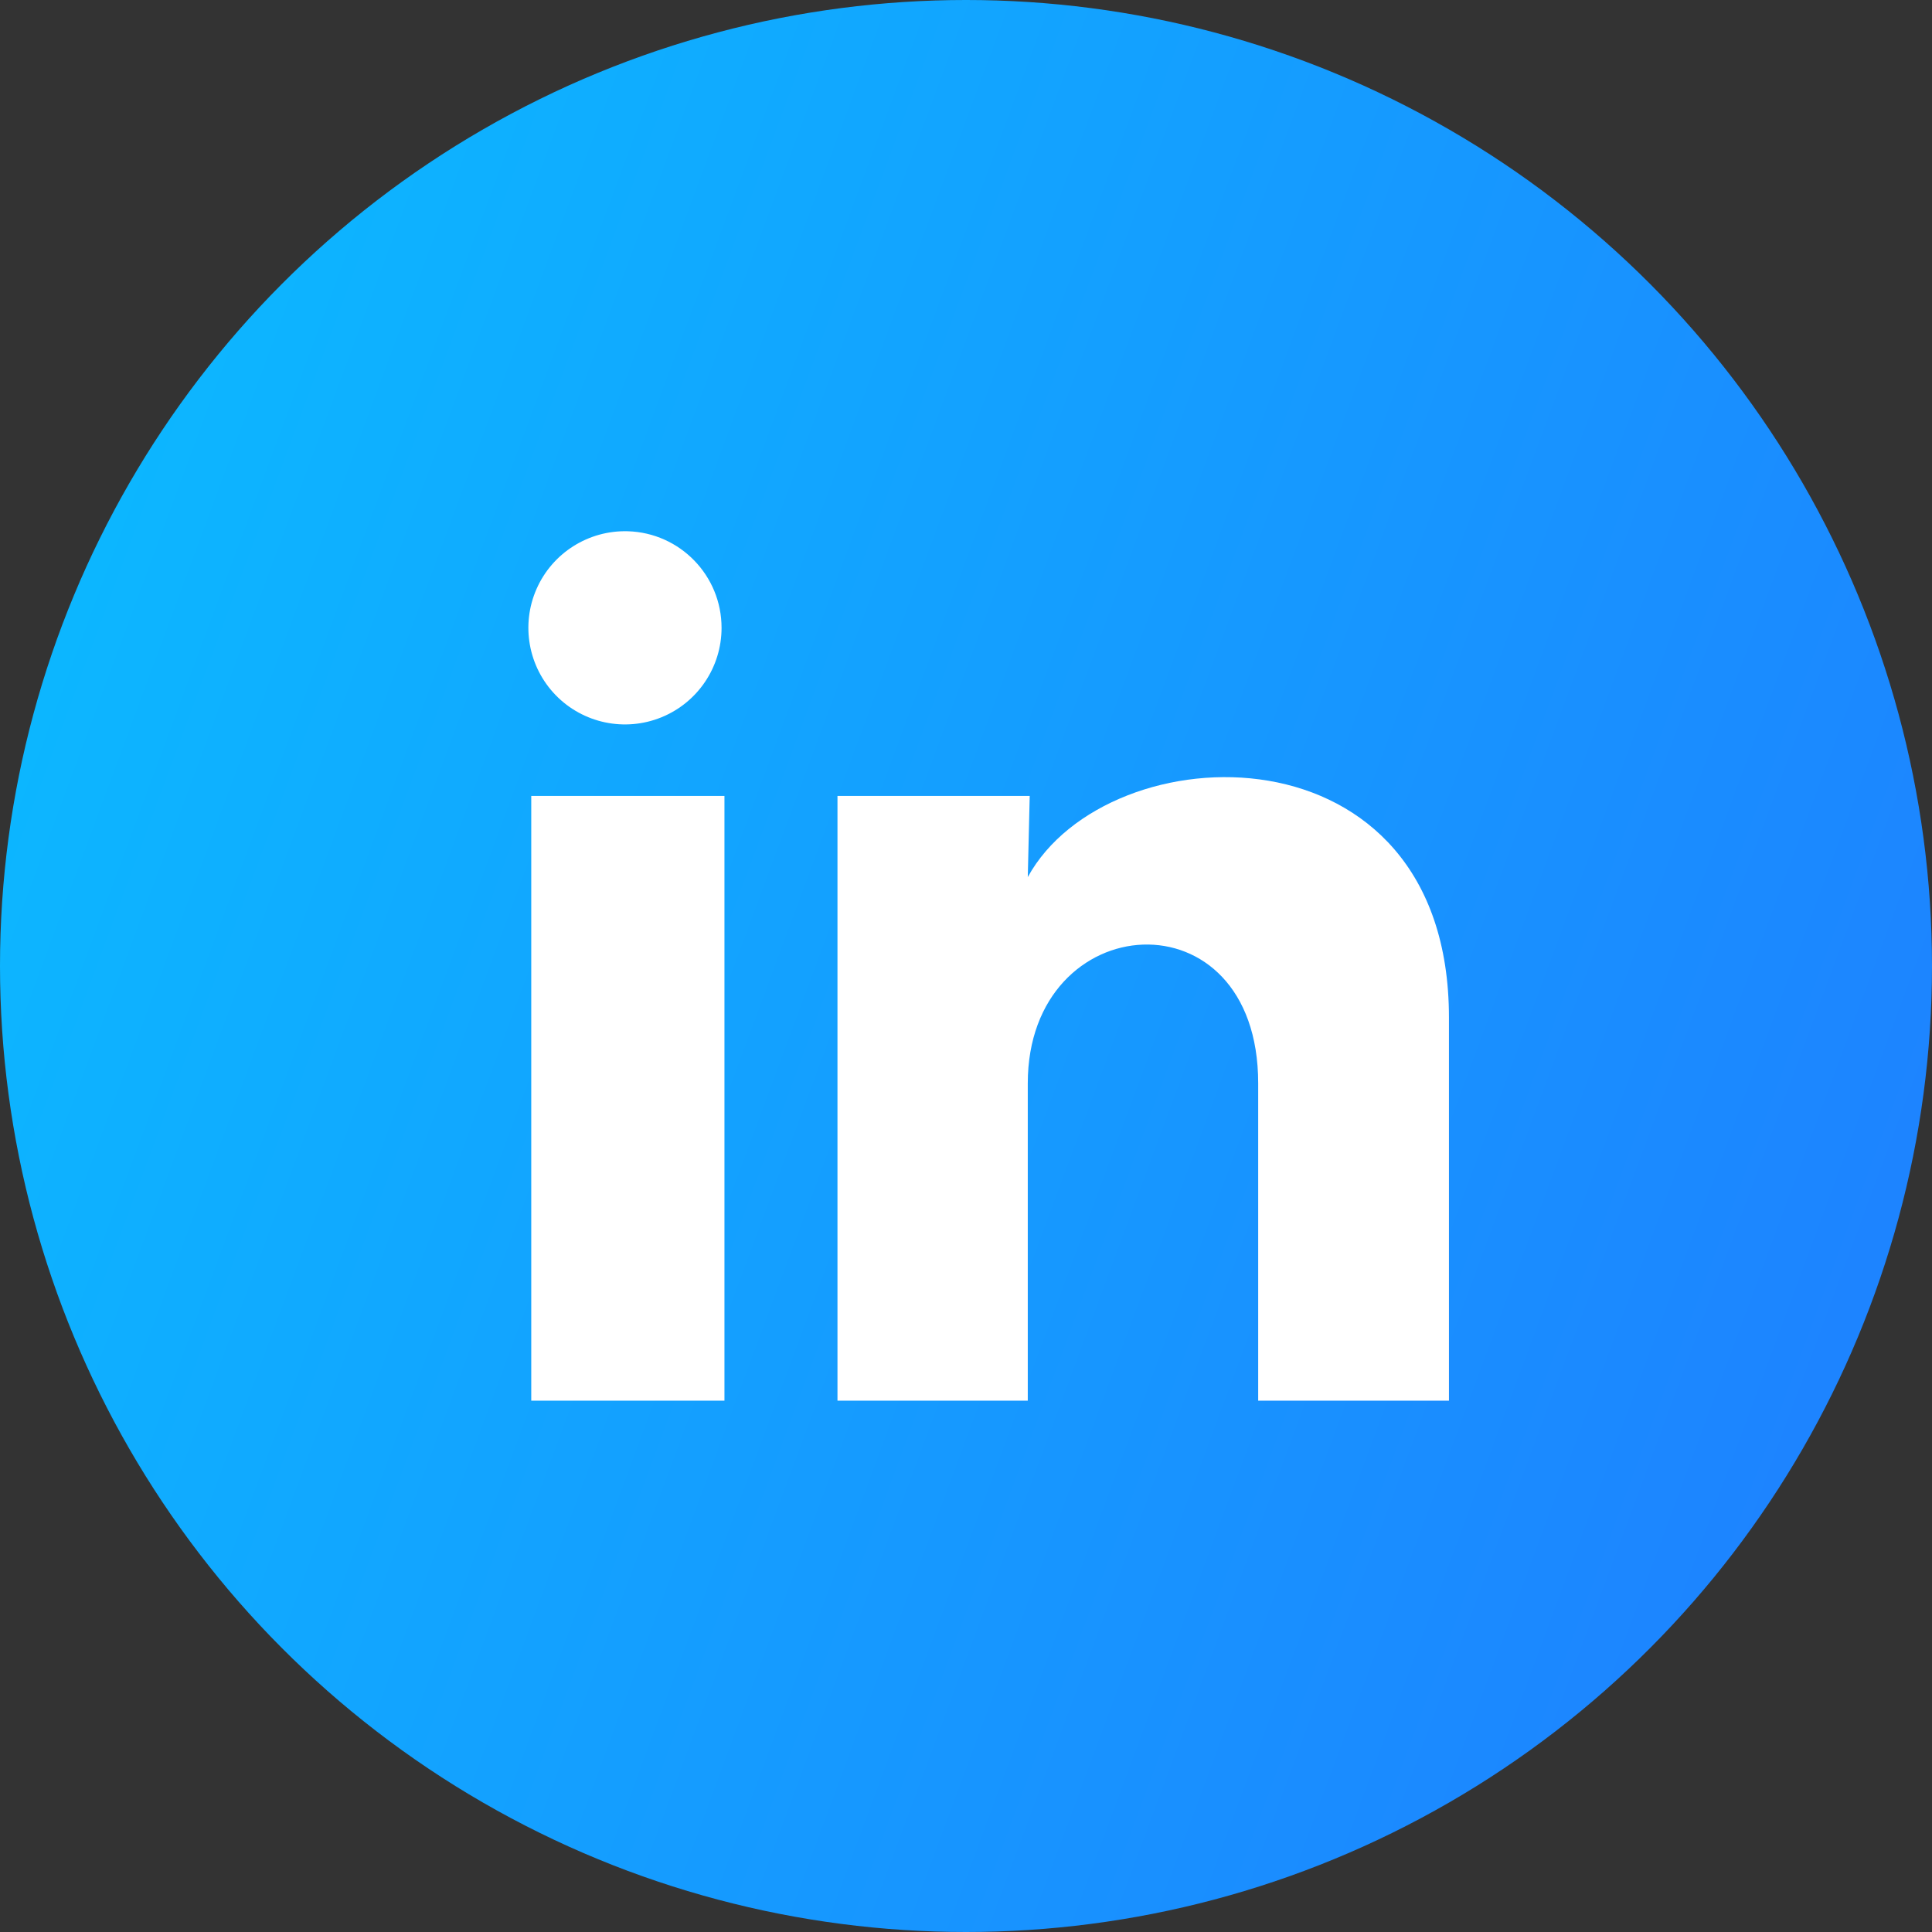
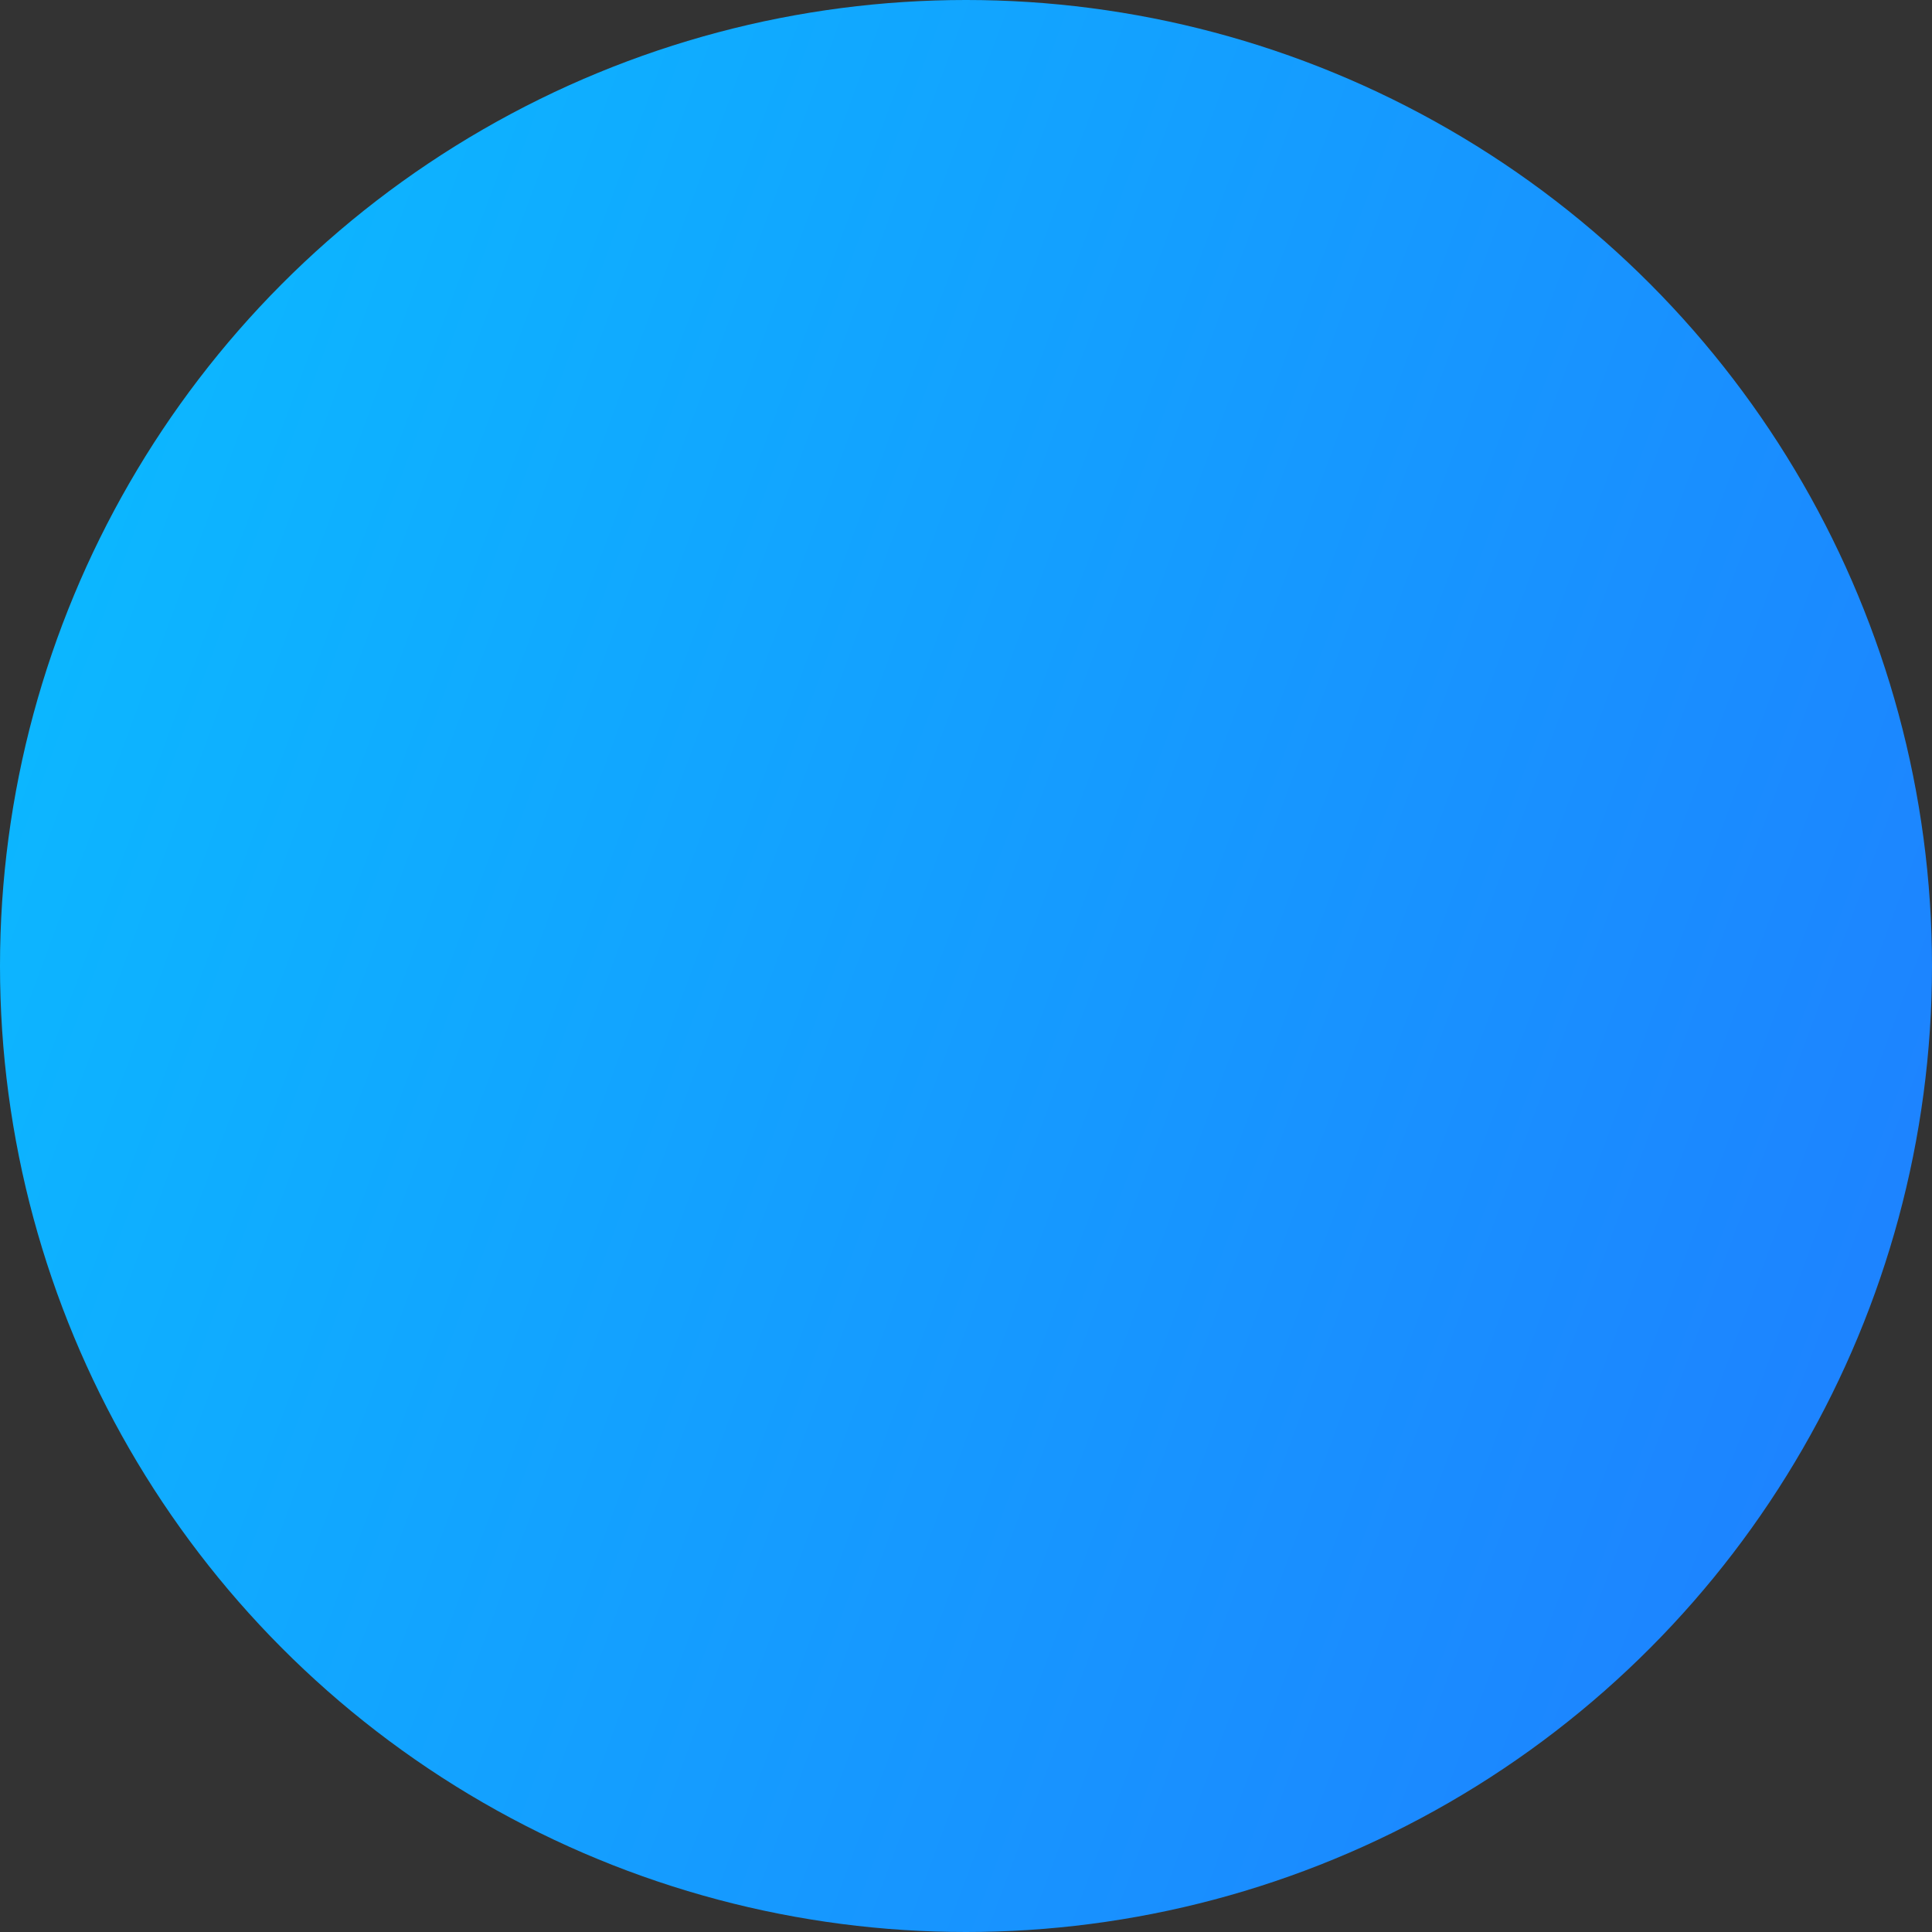
<svg xmlns="http://www.w3.org/2000/svg" width="42" height="42" viewBox="0 0 42 42" fill="none">
  <rect x="0" y="0" width="42" height="42" fill="#333333" stroke="none" />
  <circle cx="21" cy="21" r="21" fill="url(#paint0_linear_1287_8646)" />
-   <path d="M15.686 13.649C15.686 14.504 15.167 15.274 14.375 15.595C13.582 15.916 12.674 15.724 12.079 15.111C11.484 14.497 11.32 13.583 11.665 12.801C12.01 12.019 12.795 11.524 13.649 11.549C14.784 11.583 15.687 12.514 15.686 13.649ZM15.749 17.303H11.549V30.449H15.749V17.303ZM22.385 17.303H18.206V30.449H22.343V23.551C22.343 19.708 27.352 19.351 27.352 23.551V30.449H31.499V22.123C31.499 15.644 24.086 15.886 22.343 19.067L22.385 17.303Z" fill="white" />
  <defs>
    <linearGradient id="paint0_linear_1287_8646" x1="-6.655" y1="-52.956" x2="85.192" y2="-18.925" gradientUnits="userSpaceOnUse">
      <stop stop-color="#00DBFF" />
      <stop offset="1" stop-color="#2765FF" />
    </linearGradient>
  </defs>
</svg>